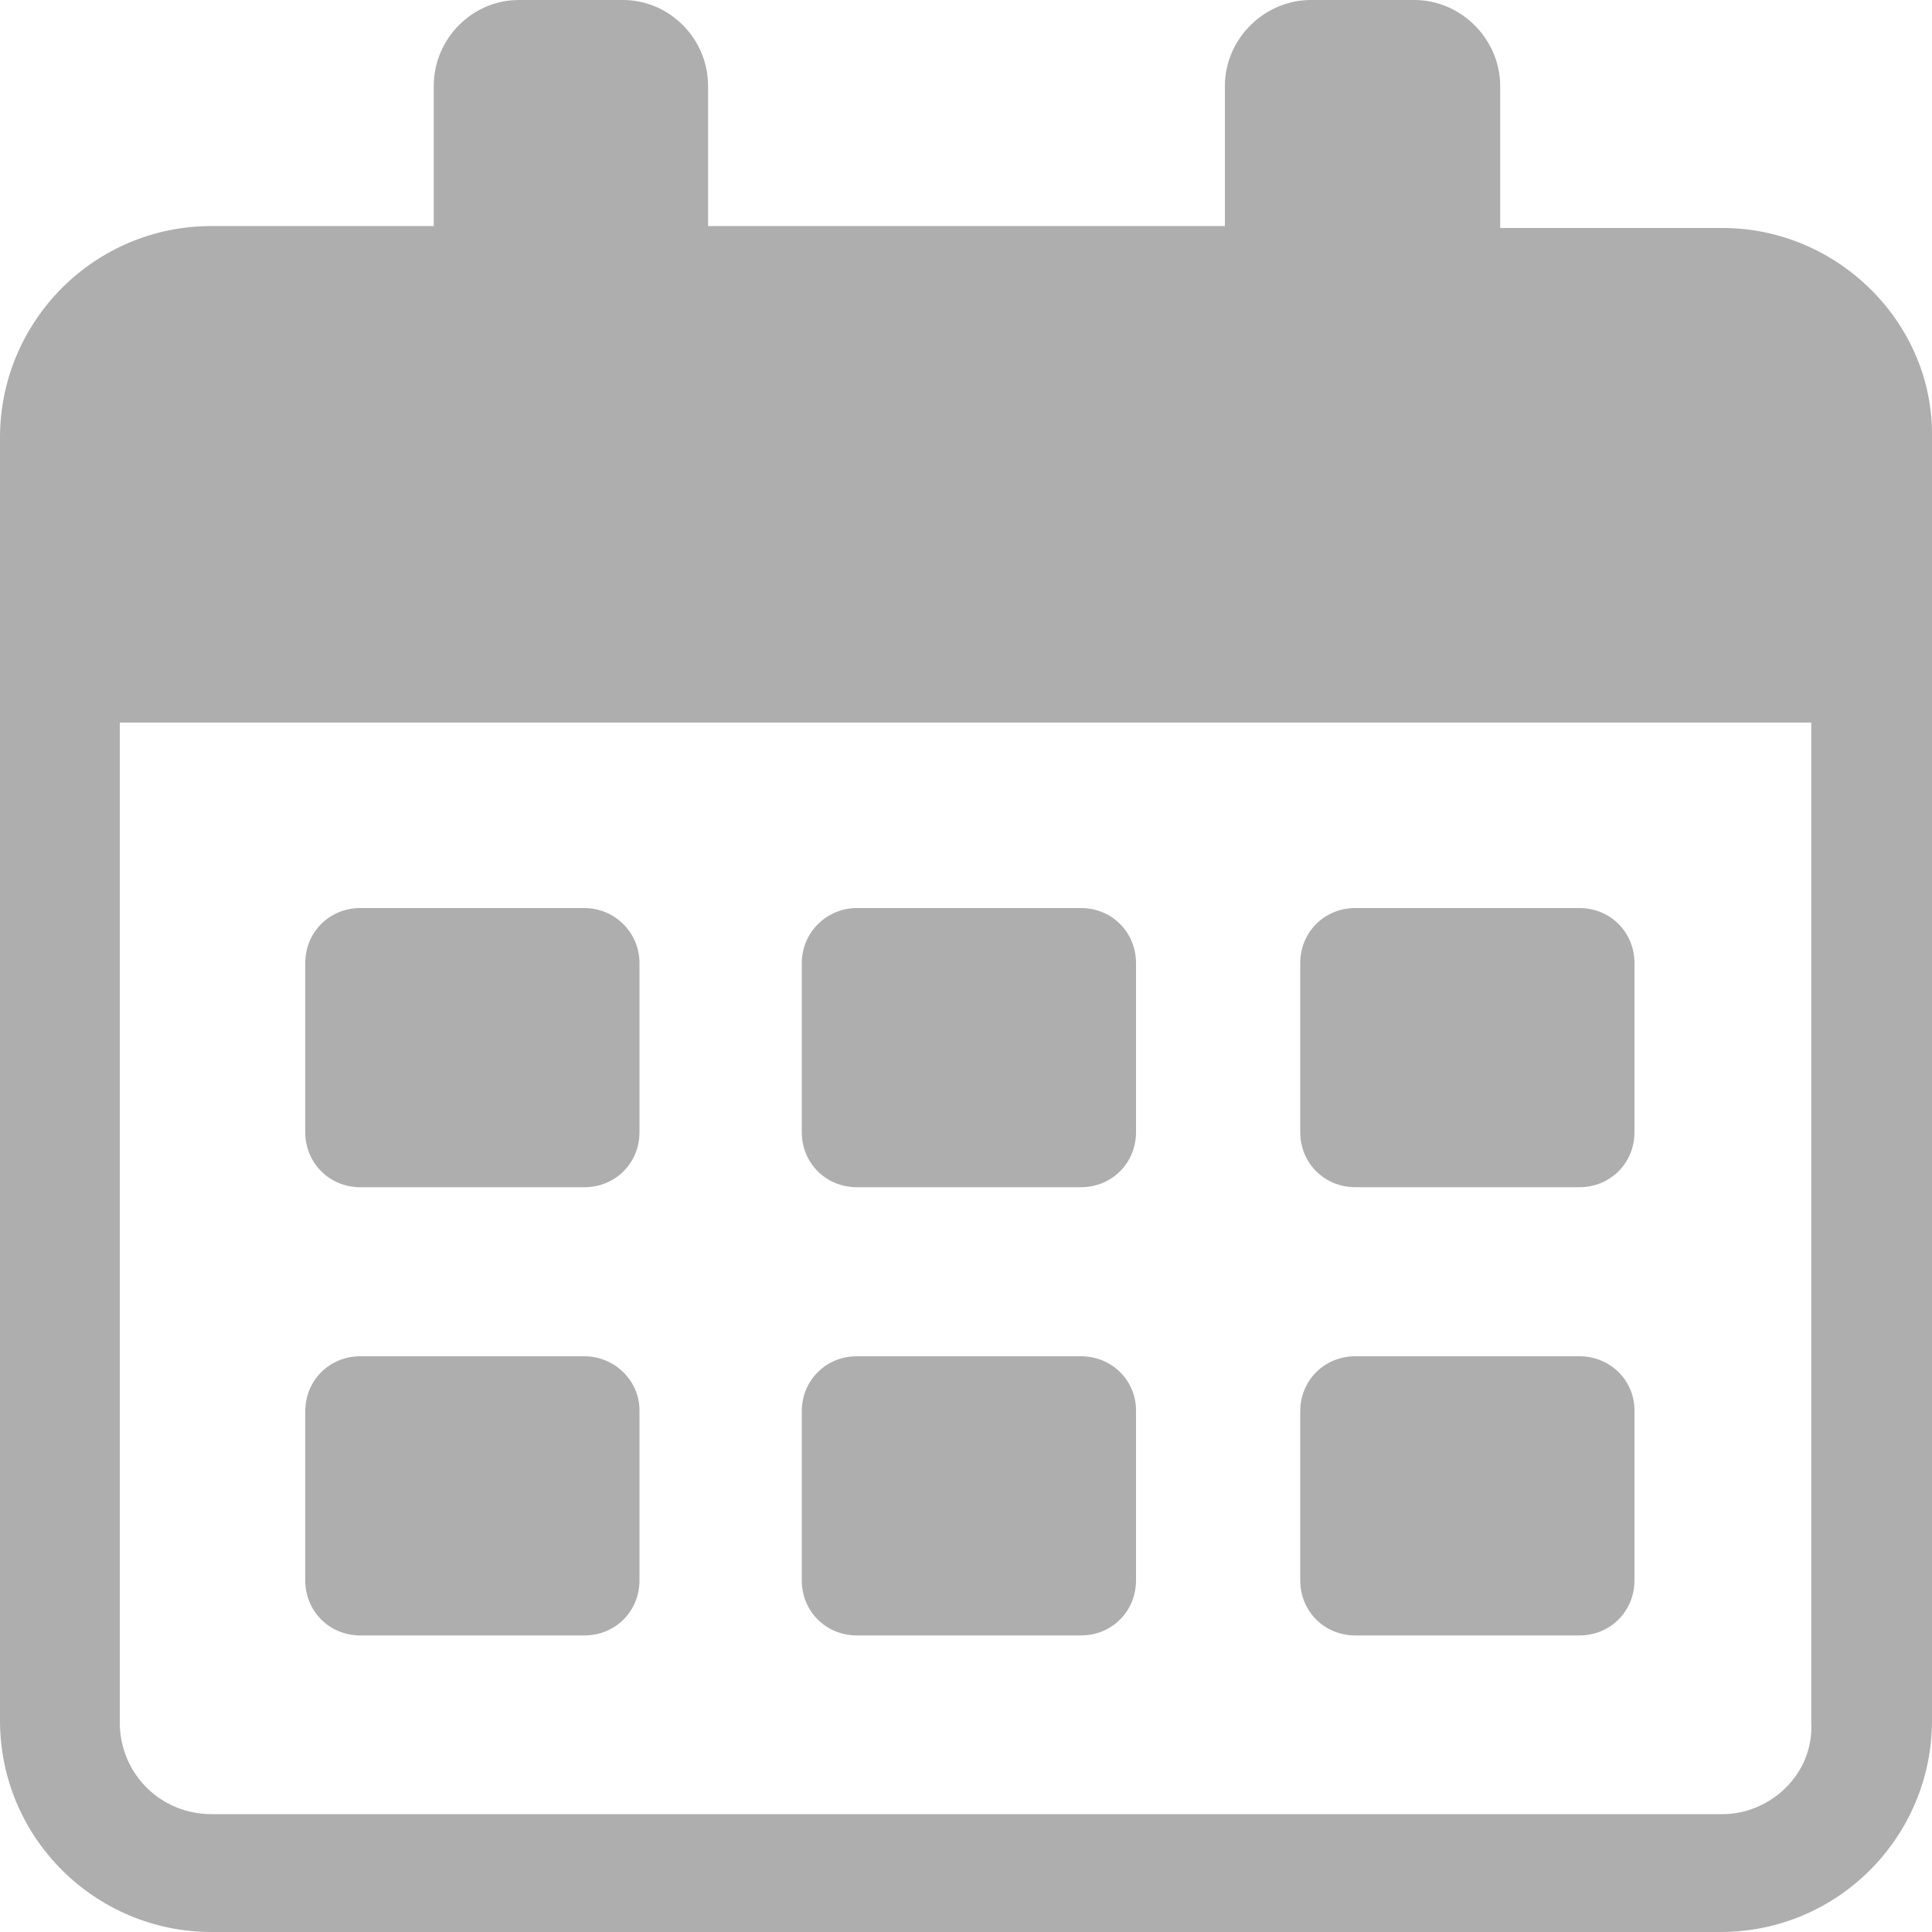
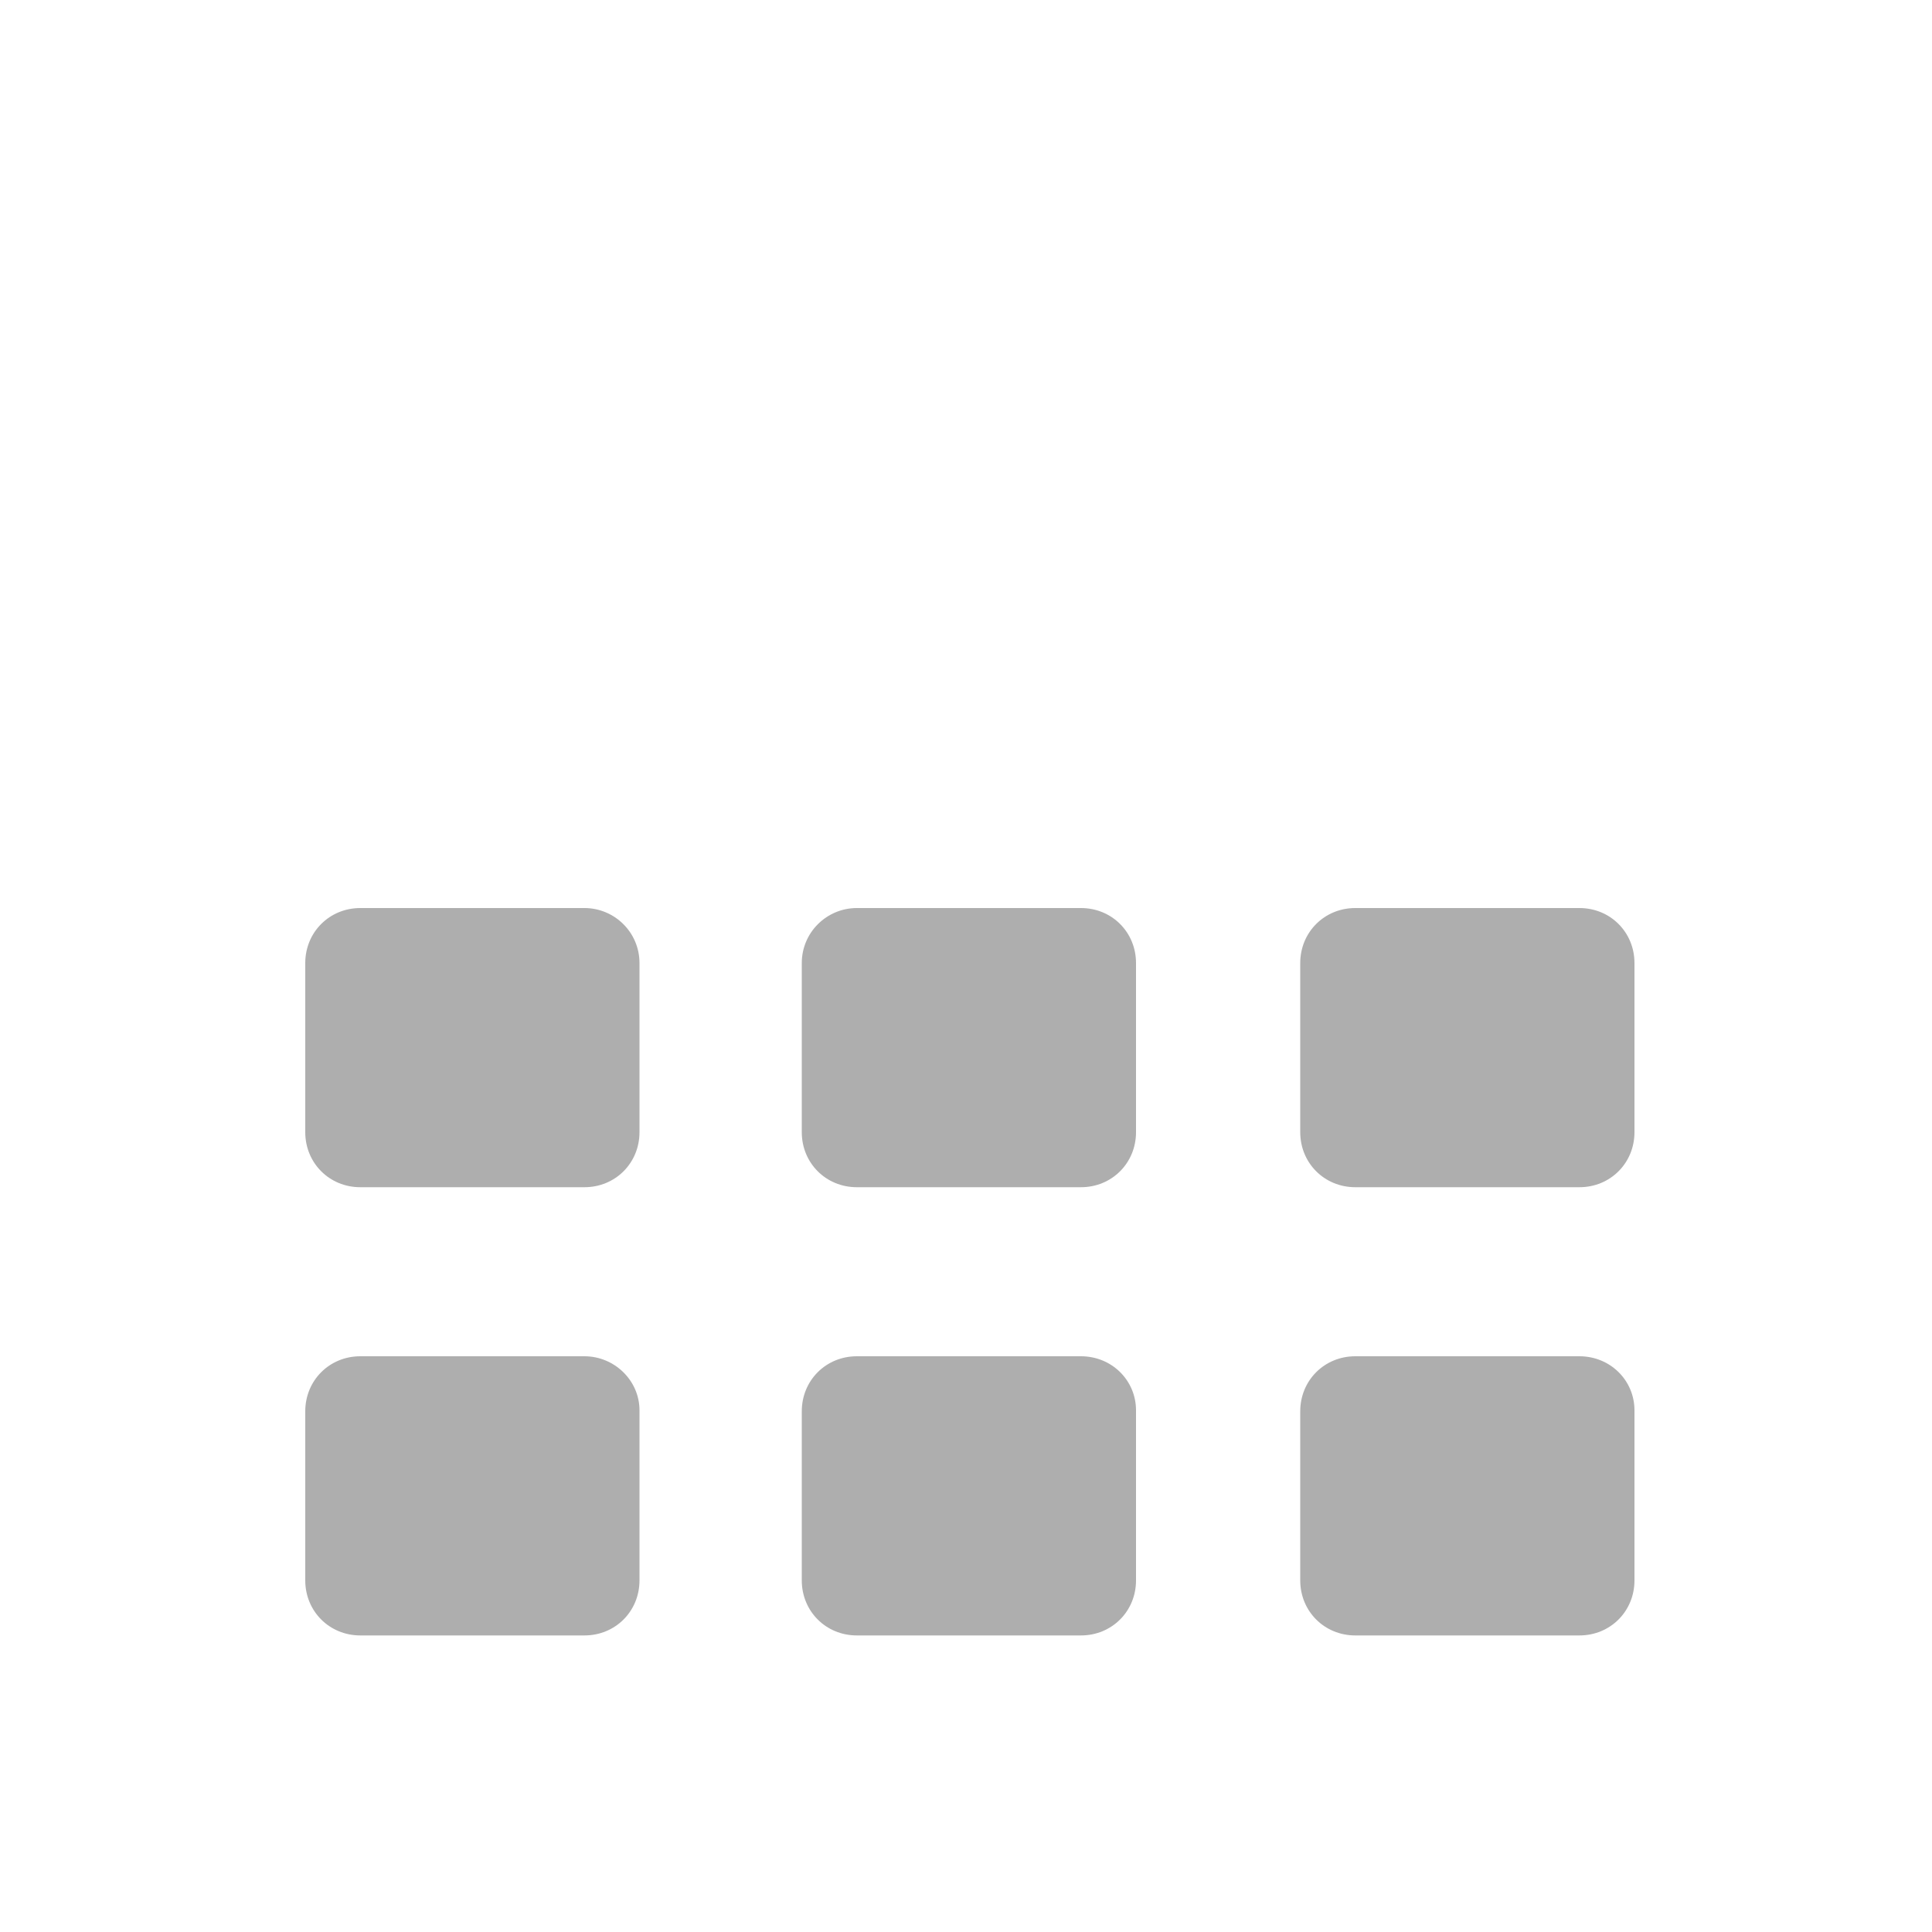
<svg xmlns="http://www.w3.org/2000/svg" width="20" height="20" fill="none" viewBox="0 0 20 20">
-   <path fill="#AEAEAE" d="M17.83 2.36h-2.3V.89c0-.48-.4-.89-.89-.89h-1.07c-.48 0-.89.4-.89.89v1.45H7.33V.89c0-.49-.4-.89-.88-.89H5.37c-.48 0-.88.4-.88.89v1.45h-2.3C.97 2.34 0 3.33 0 4.53v13.28C0 19.03.99 20 2.19 20h15.62c1.22 0 2.19-.99 2.19-2.19V4.53c.02-1.18-.97-2.17-2.17-2.17zm0 16.42H2.19c-.53 0-.95-.42-.95-.95V7.48h17.51v10.35c.03.53-.42.95-.92.95z" />
  <path fill="#AEAEAE" d="M6.05 9.4H3.73c-.32 0-.57.25-.57.57v1.75c0 .32.25.57.57.57h2.32c.32 0 .57-.25.57-.57V9.97c0-.32-.26-.57-.57-.57zM11.19 9.4H8.87c-.31 0-.57.25-.57.57v1.75c0 .32.25.57.57.57h2.32c.32 0 .57-.25.57-.57V9.97c0-.32-.25-.57-.57-.57zM16.35 9.4h-2.32c-.32 0-.57.25-.57.57v1.75c0 .32.25.57.57.57h2.32c.32 0 .57-.25.57-.57V9.97c0-.32-.25-.57-.57-.57zM6.05 14.04H3.73c-.32 0-.57.25-.57.57v1.75c0 .32.25.57.57.57h2.32c.32 0 .57-.25.57-.57V14.6c0-.31-.26-.56-.57-.56zM11.19 14.04H8.87c-.32 0-.57.25-.57.57v1.75c0 .32.25.57.57.57h2.32c.32 0 .57-.25.57-.57V14.6c0-.31-.25-.56-.57-.56zM16.35 14.04h-2.32c-.32 0-.57.25-.57.57v1.75c0 .32.25.57.57.57h2.32c.32 0 .57-.25.57-.57V14.6c0-.31-.25-.56-.57-.56z" />
</svg>